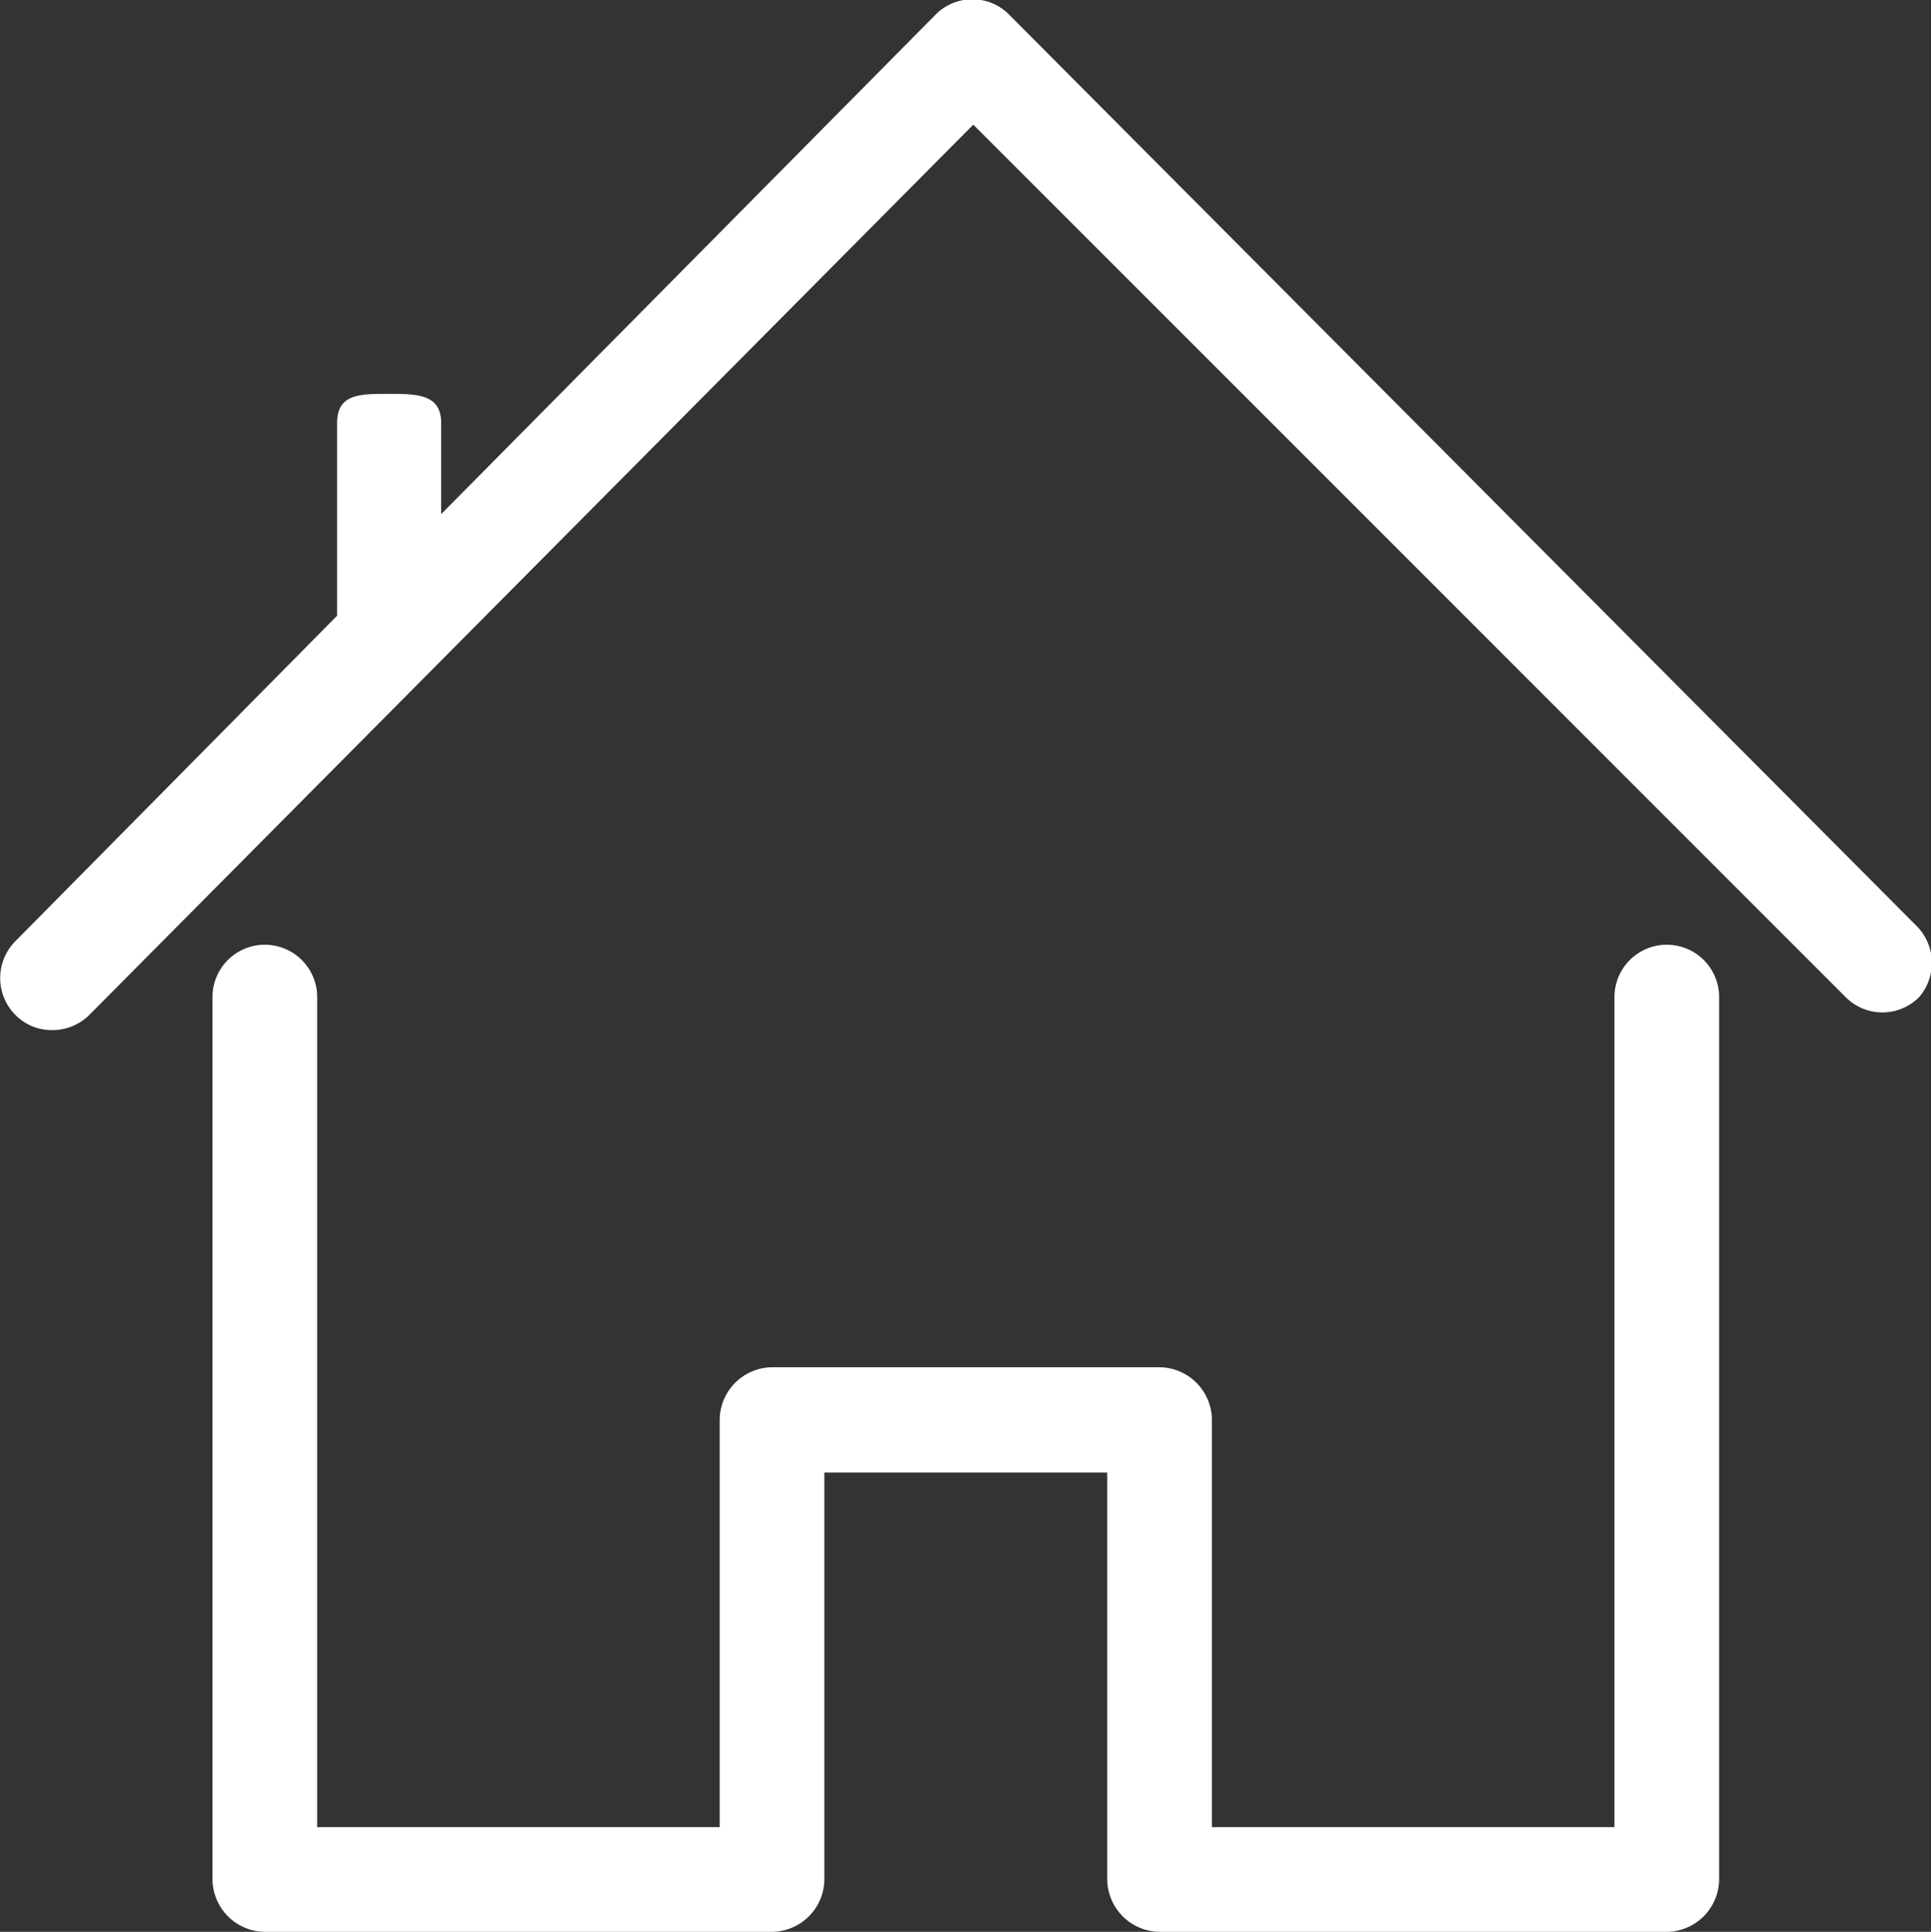
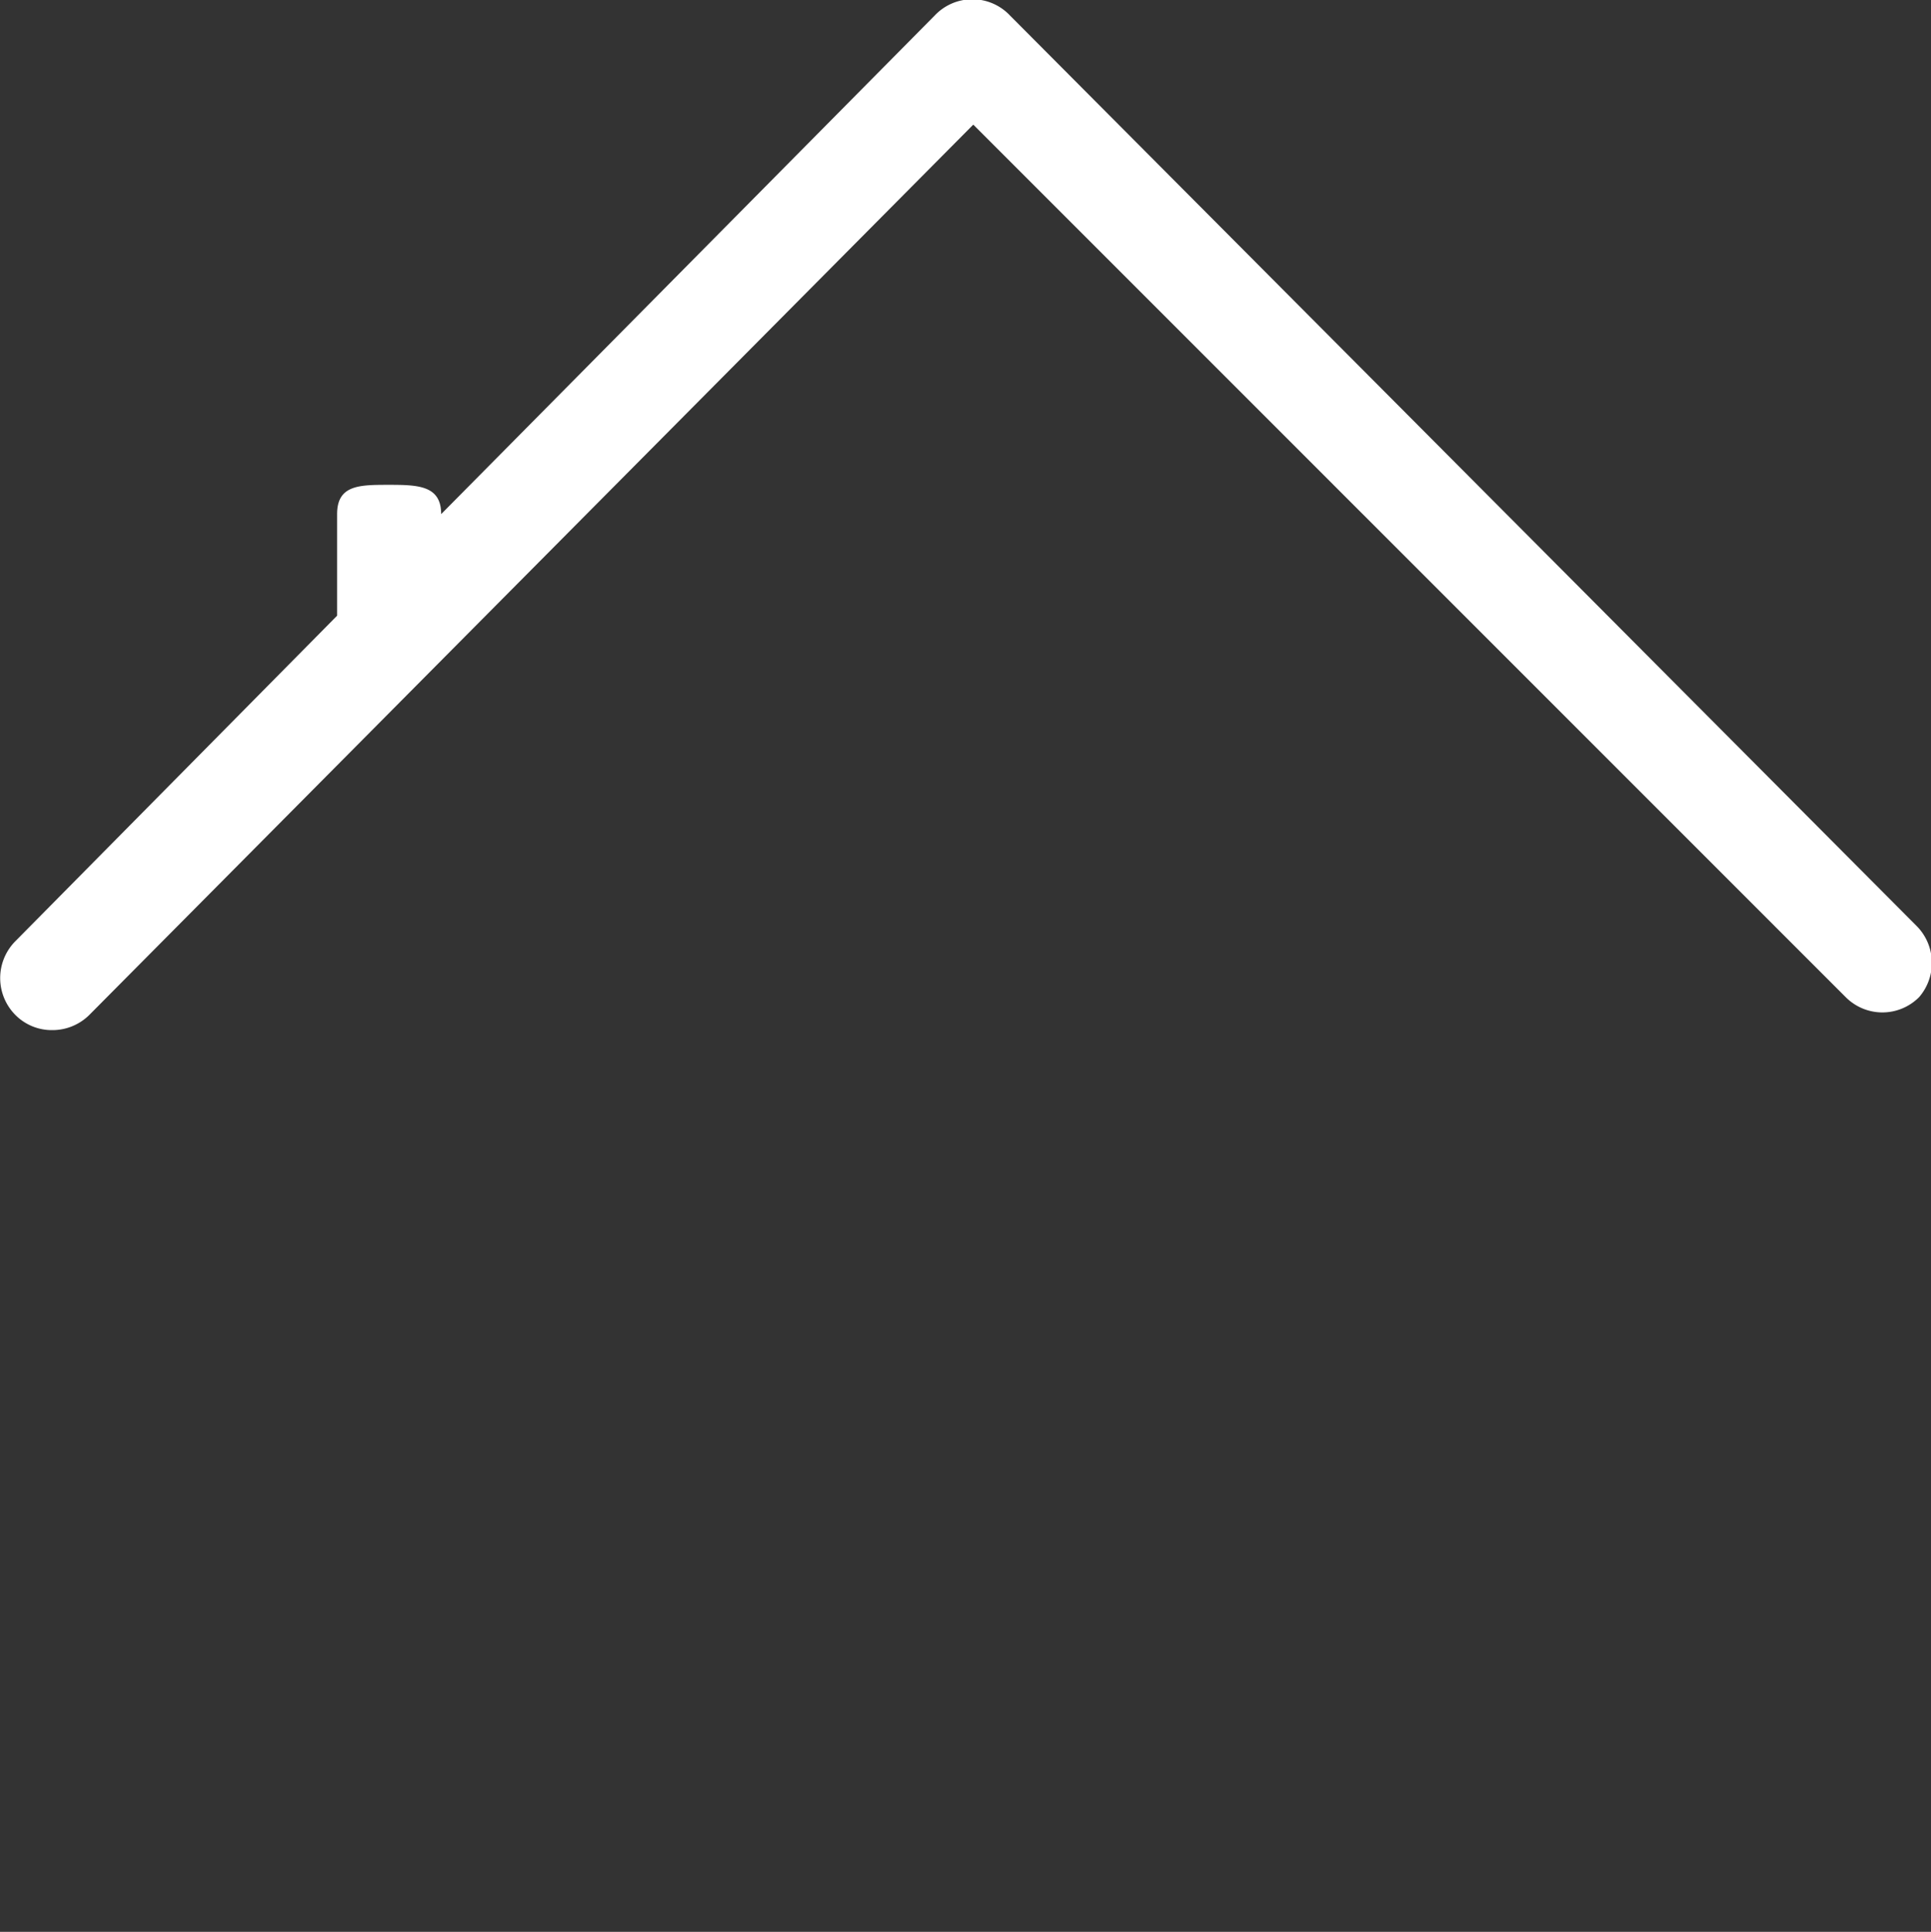
<svg xmlns="http://www.w3.org/2000/svg" viewBox="0 0 30.99 31">
  <rect x="0" y="0" width="30.99" height="31" fill="#333333" stroke="none" />
  <defs>
    <style>.cls-1{fill:#fff;}</style>
  </defs>
  <title>icon-footer-anfrag</title>
  <g id="Ebene_2" data-name="Ebene 2">
    <g id="Ebene_1-2" data-name="Ebene 1">
-       <path class="cls-1" d="M26.75,31H18.61a.85.85,0,0,1-.84-.84V23.63H13.23v6.53a.85.85,0,0,1-.84.84H4.25a.85.85,0,0,1-.84-.84V16a.84.84,0,0,1,1.68,0V29.32h6.46V22.78a.85.85,0,0,1,.84-.84h6.22a.85.85,0,0,1,.84.84v6.54h6.46V16a.84.84,0,1,1,1.68,0V30.16A.85.85,0,0,1,26.75,31Z" />
-       <path class="cls-1" d="M30.75,14.85,16.21.25A.83.83,0,0,0,15,.25l-7.92,8V6.79c0-.46-.37-.47-.84-.47s-.83,0-.83.47V9.88L.25,15.1a.84.84,0,0,0,0,1.19.82.82,0,0,0,.59.24.84.84,0,0,0,.59-.24L15.62,2l14,14a.83.83,0,0,0,1.18,0A.84.84,0,0,0,30.75,14.85Z" />
+       <path class="cls-1" d="M30.75,14.85,16.21.25A.83.83,0,0,0,15,.25l-7.92,8c0-.46-.37-.47-.84-.47s-.83,0-.83.47V9.88L.25,15.1a.84.84,0,0,0,0,1.19.82.82,0,0,0,.59.24.84.84,0,0,0,.59-.24L15.62,2l14,14a.83.83,0,0,0,1.18,0A.84.84,0,0,0,30.75,14.85Z" />
    </g>
  </g>
</svg>